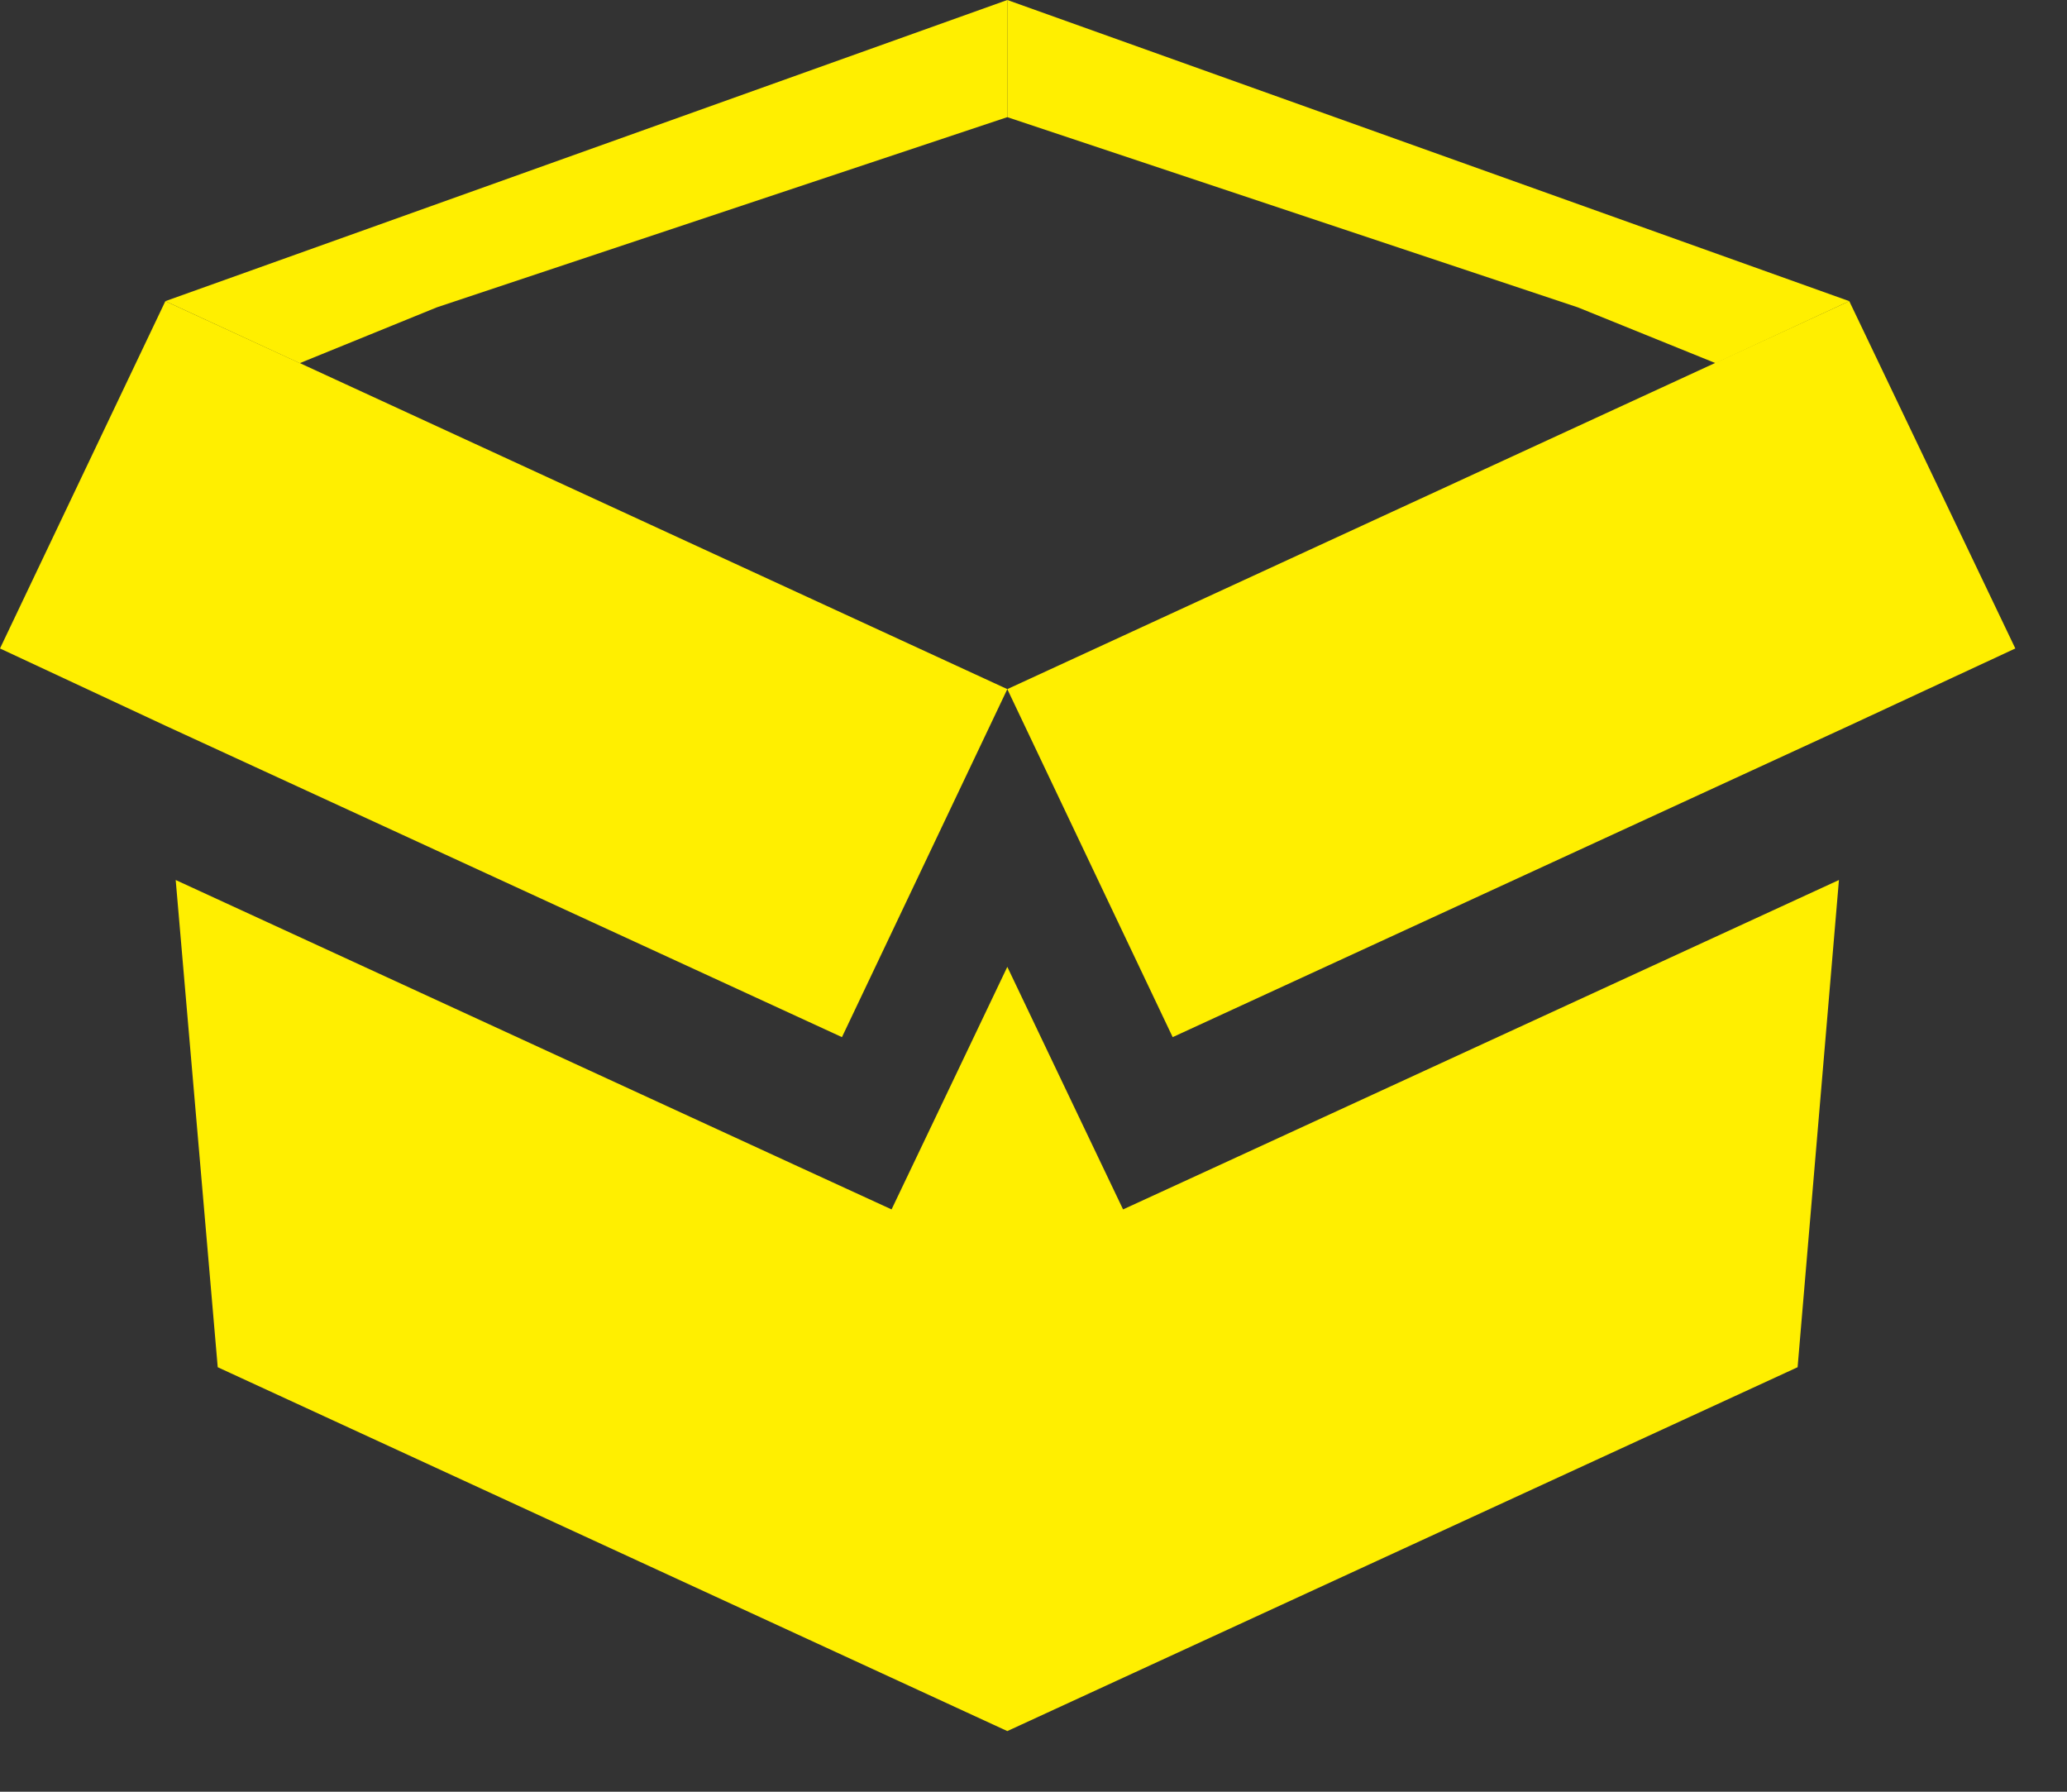
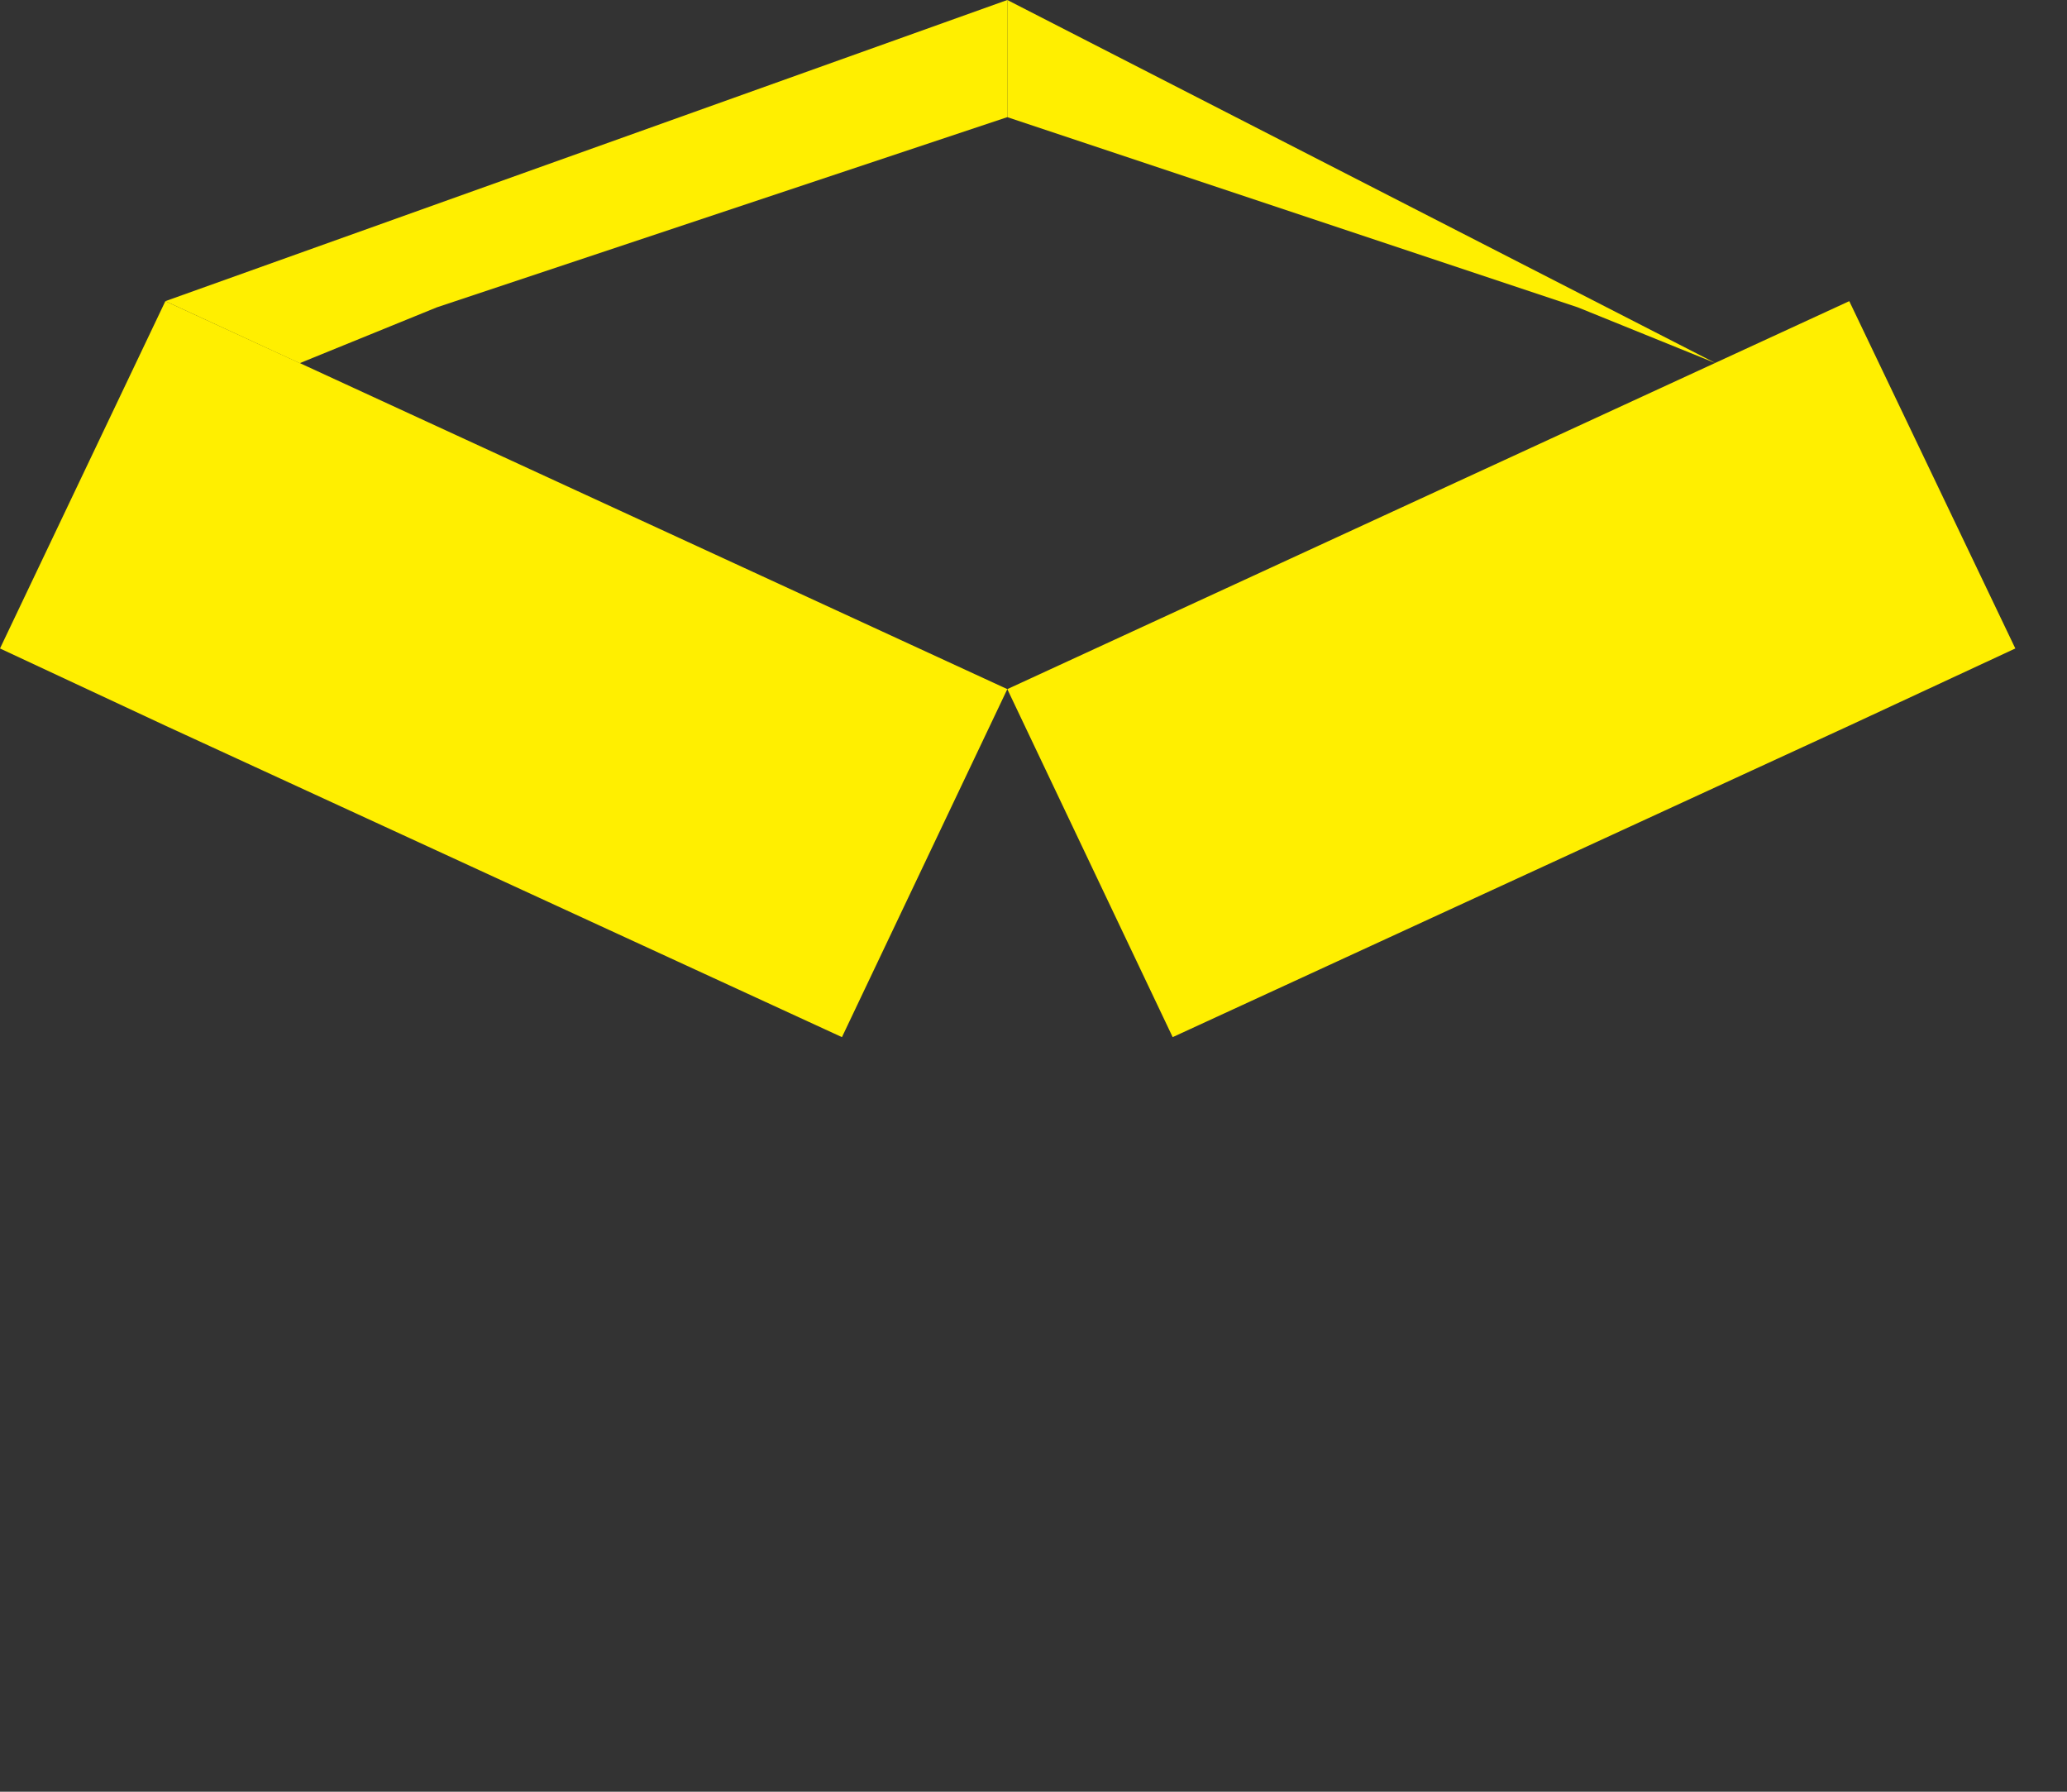
<svg xmlns="http://www.w3.org/2000/svg" width="30" height="26" viewBox="0 0 30 26" fill="none">
  <rect x="0" y="0" width="30" height="26" fill="#333333" stroke="none" />
  <path d="M14.62 0V1.7L6.34 4.46L4.35 5.27L2.4 4.37L14.62 0Z" fill="#FFEF00" />
-   <path d="M14.62 0V1.7L22.9 4.46L24.9 5.27L26.84 4.37L14.62 0Z" fill="#FFEF00" />
-   <path d="M26.69 12.77L26.09 19.84L14.62 25.12L3.16 19.84L2.55 12.77L11.59 16.93L12.94 17.55L13.58 16.21L14.62 14.03L15.66 16.21L16.3 17.55L17.65 16.93L26.69 12.77Z" fill="#FFEF00" />
+   <path d="M14.62 0V1.7L22.9 4.46L24.9 5.27L14.62 0Z" fill="#FFEF00" />
  <path d="M29.25 9.41L26.84 10.53L17.02 15.05L14.62 10L26.84 4.37L29.25 9.41Z" fill="#FFEF00" />
  <path d="M14.62 10L12.22 15.05L2.4 10.53L0 9.41L2.4 4.37L14.62 10Z" fill="#FFEF00" />
</svg>